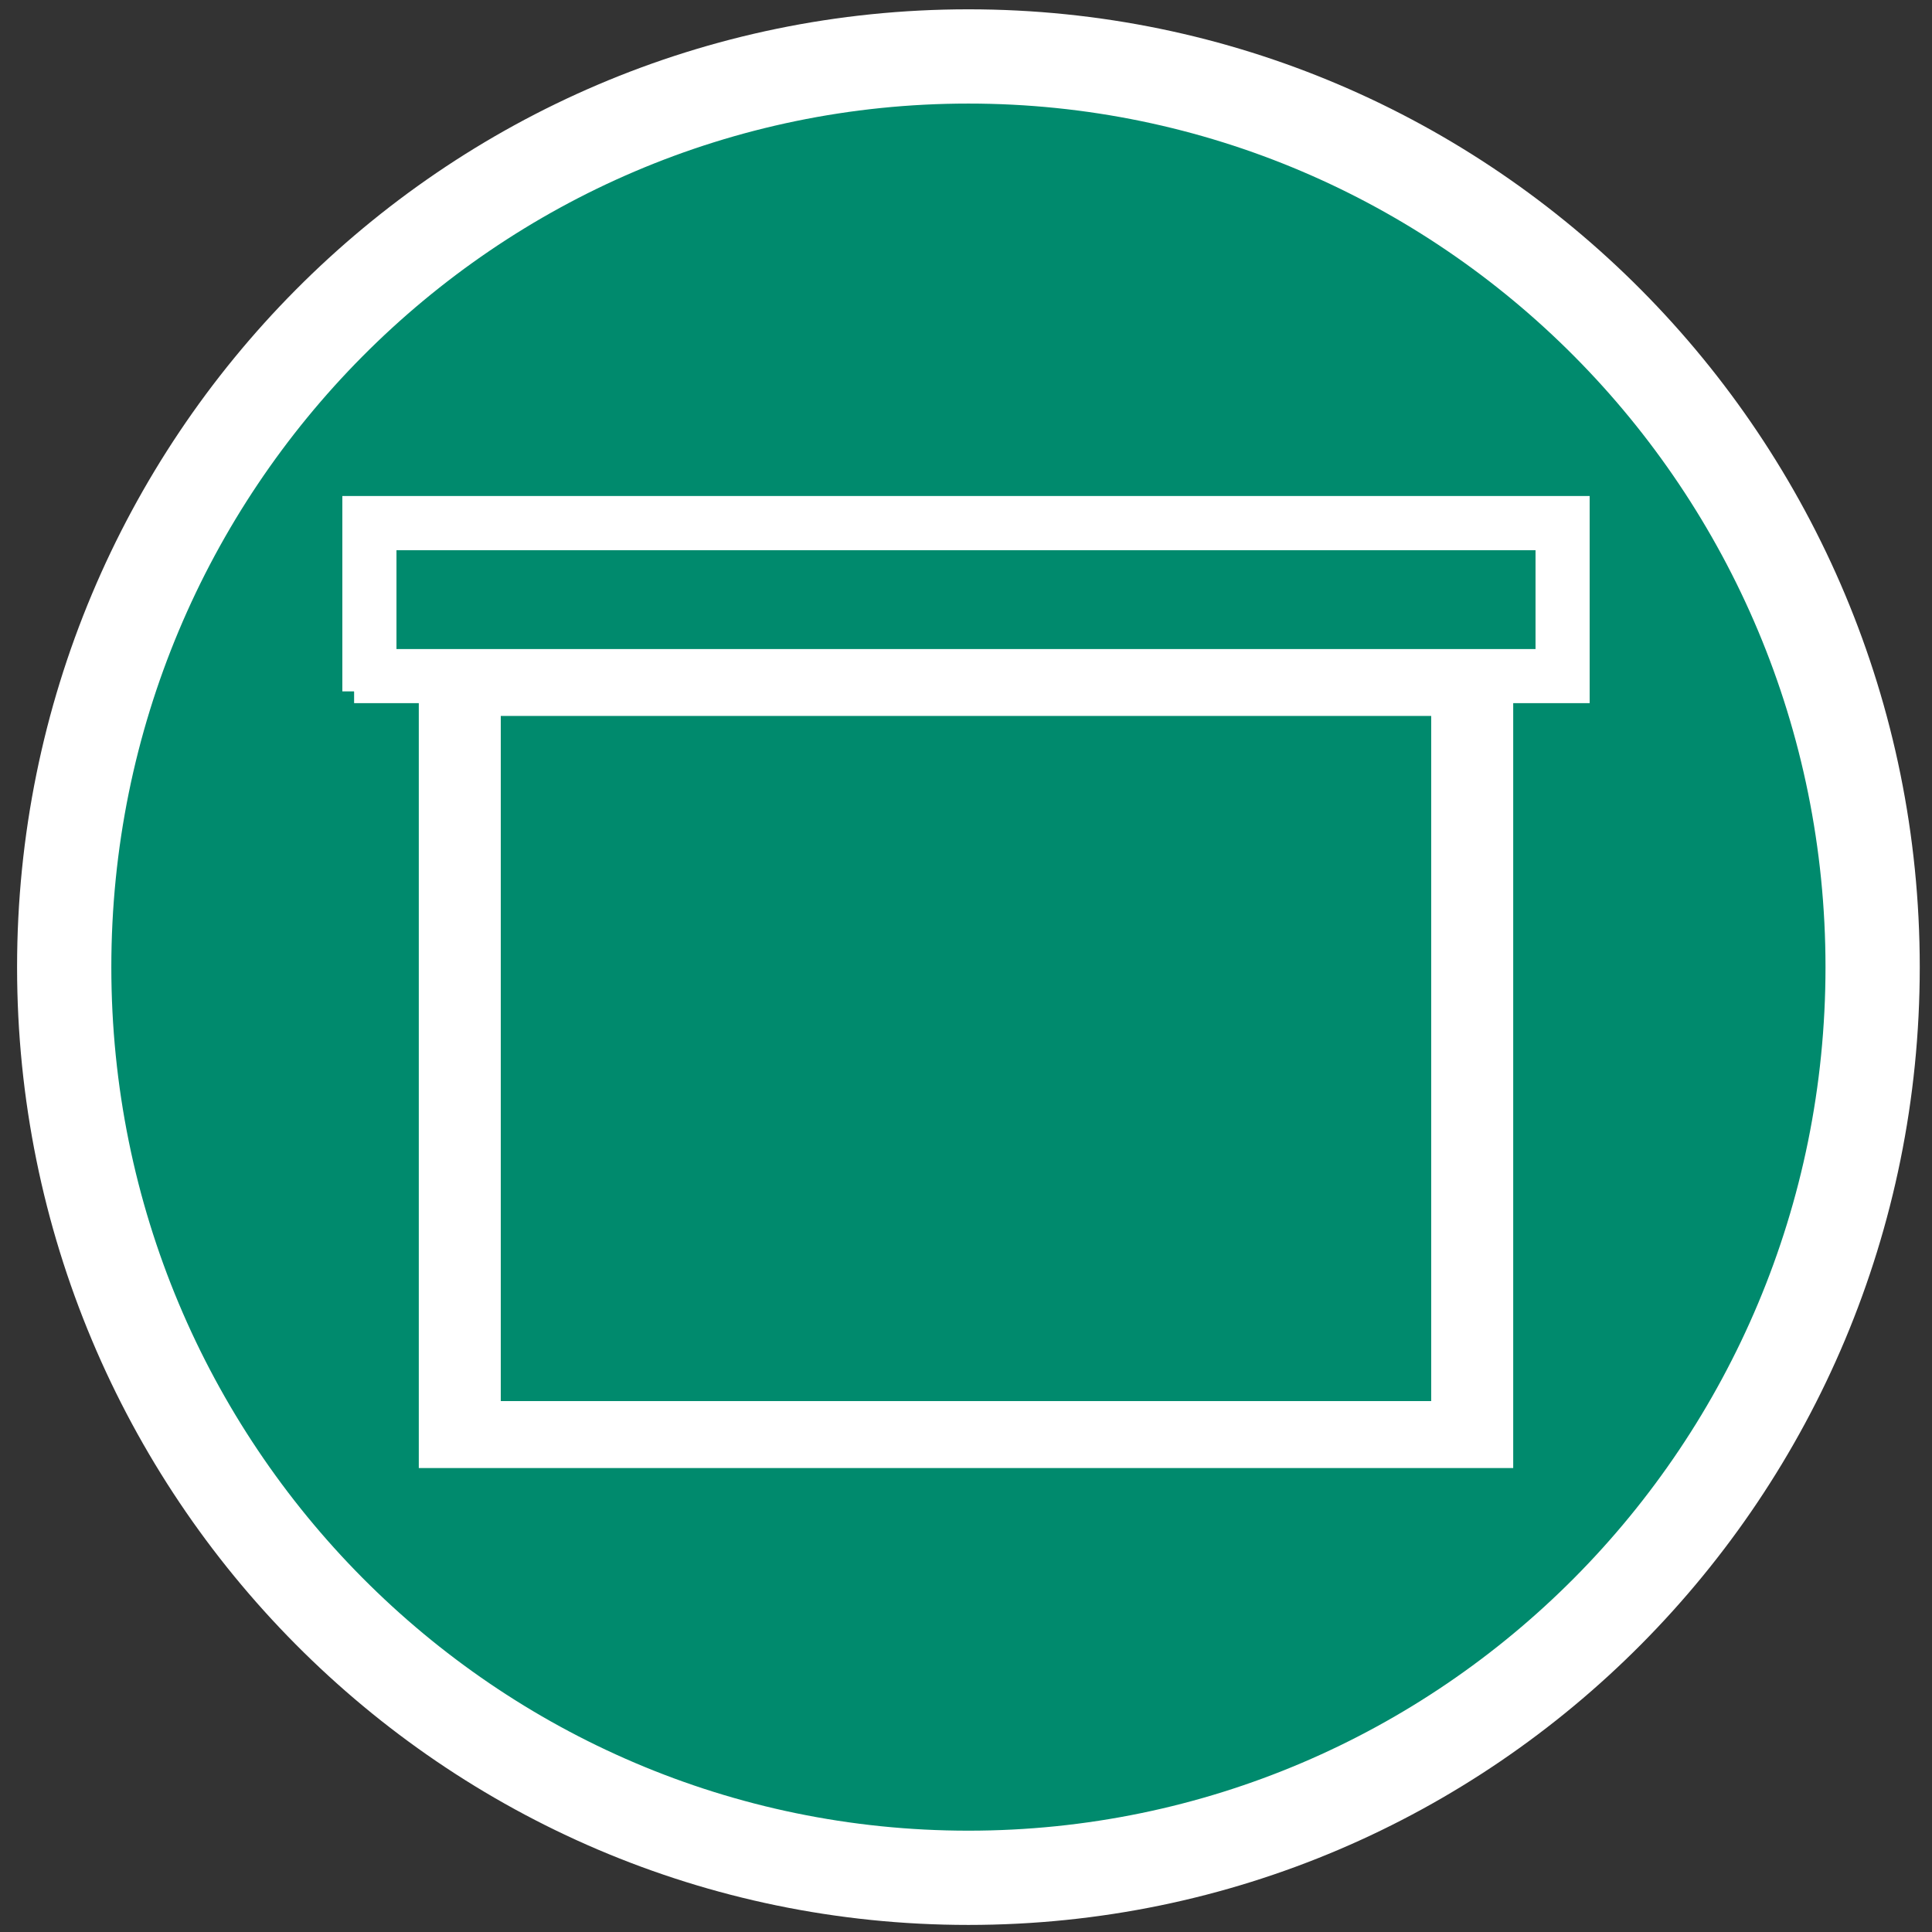
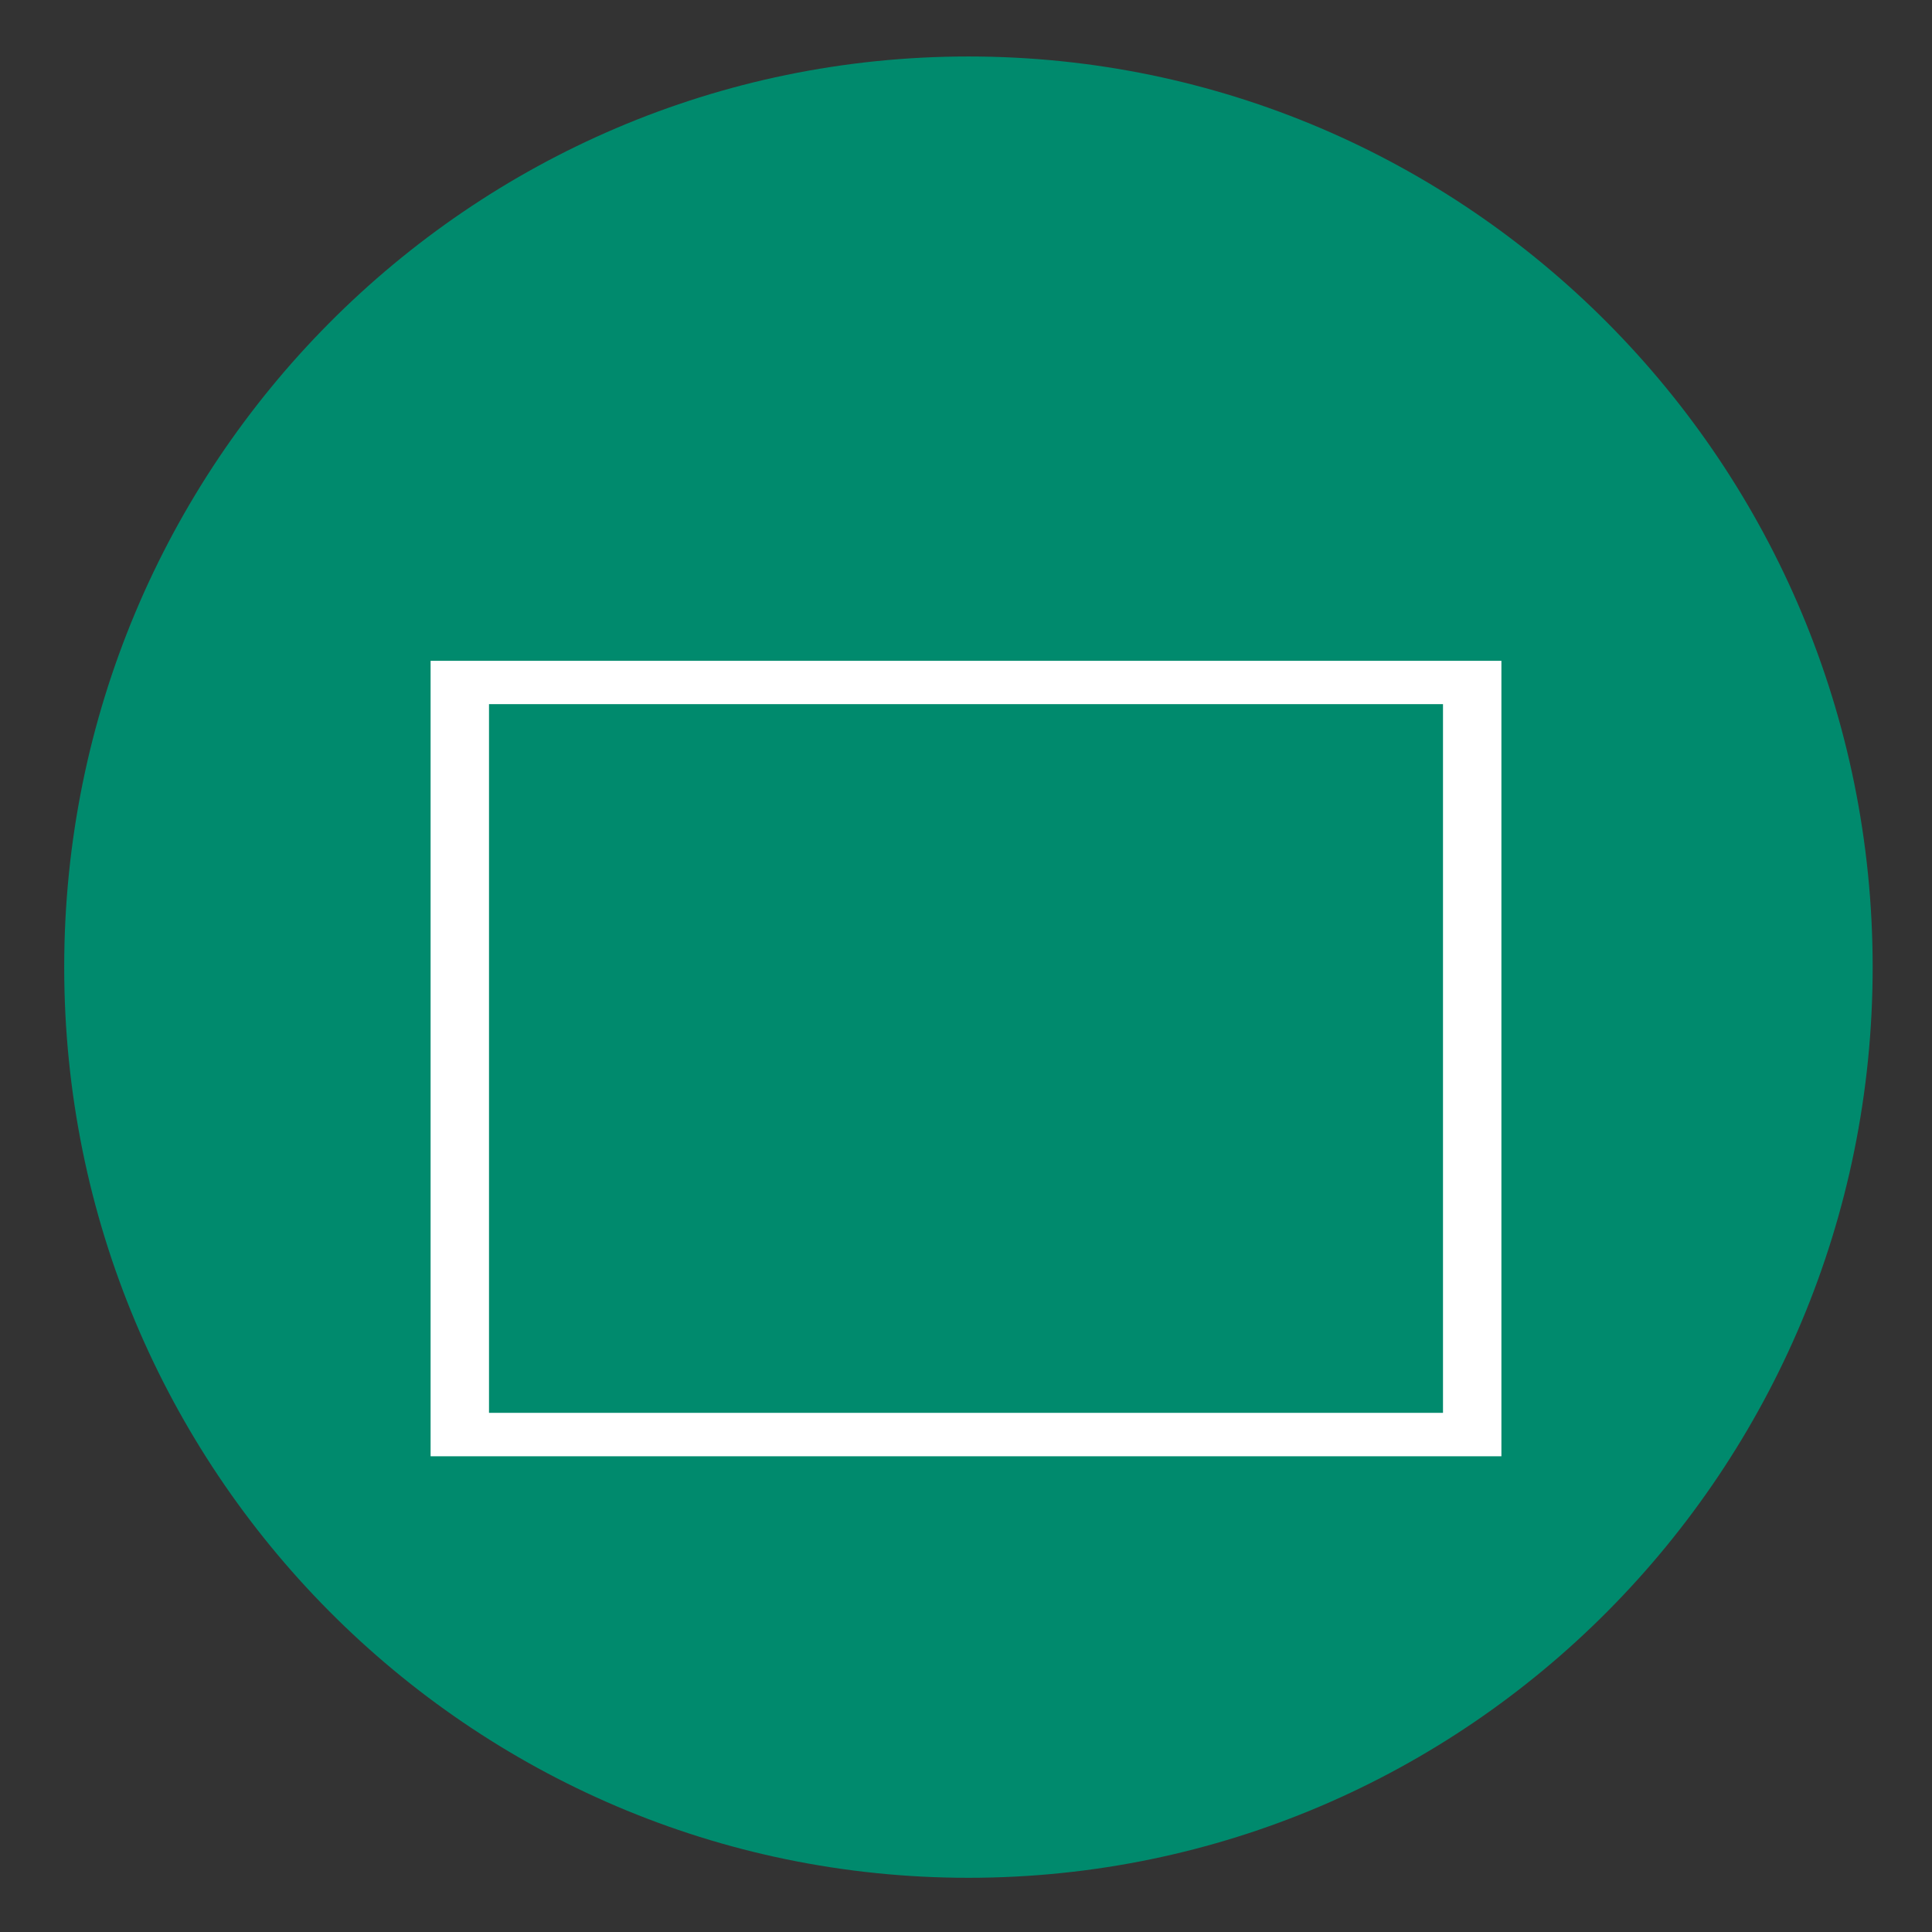
<svg xmlns="http://www.w3.org/2000/svg" width="56" height="56" viewBox="0 0 56 56" fill="none">
  <rect x="0" y="0" width="56" height="56" fill="#333333" stroke="none" />
  <path d="M54.28 28.033C54.28 42.61 42.546 54.429 28.071 54.429C13.596 54.429 1.861 42.611 1.861 28.033C1.861 13.454 13.596 1.637 28.071 1.637C42.545 1.637 54.28 13.454 54.28 28.033Z" fill="#008A6D" />
-   <path fill-rule="evenodd" clip-rule="evenodd" d="M28.07 3.002C14.359 3.002 3.227 14.199 3.227 28.033C3.227 41.866 14.359 53.063 28.07 53.063C41.782 53.063 52.913 41.866 52.913 28.033C52.913 14.199 41.782 3.002 28.07 3.002ZM0.495 28.033C0.495 12.709 12.832 0.27 28.07 0.27C43.309 0.27 55.645 12.709 55.645 28.033C55.645 43.356 43.309 55.795 28.07 55.795C12.832 55.795 0.495 43.356 0.495 28.033Z" fill="white" />
  <path d="M12.481 42.211H43.519V19.154H12.481V42.211ZM41.826 40.952H14.174V20.41H41.826V40.952Z" fill="white" />
-   <path d="M10.264 20.04H45.736V14.719H10.264V20.04ZM44.85 19.154H11.15V15.607H44.85V19.154Z" fill="white" />
-   <path fill-rule="evenodd" clip-rule="evenodd" d="M9.923 14.377V20.04H10.264V20.381H12.139V42.552H43.861V20.381H46.077V14.377H9.923ZM43.861 19.698H45.394V15.06H10.606V19.698H12.139V19.495H10.809V15.265H45.191V19.495H43.861V19.698ZM12.822 19.495L43.178 19.495V19.698H12.822V19.495ZM12.822 20.381V41.869H43.178V20.381H42.167V41.294H13.833V20.381H12.822ZM44.508 18.813V15.948H11.492V18.813H44.508ZM14.515 40.611V20.752H41.484V40.611H14.515Z" fill="white" />
</svg>